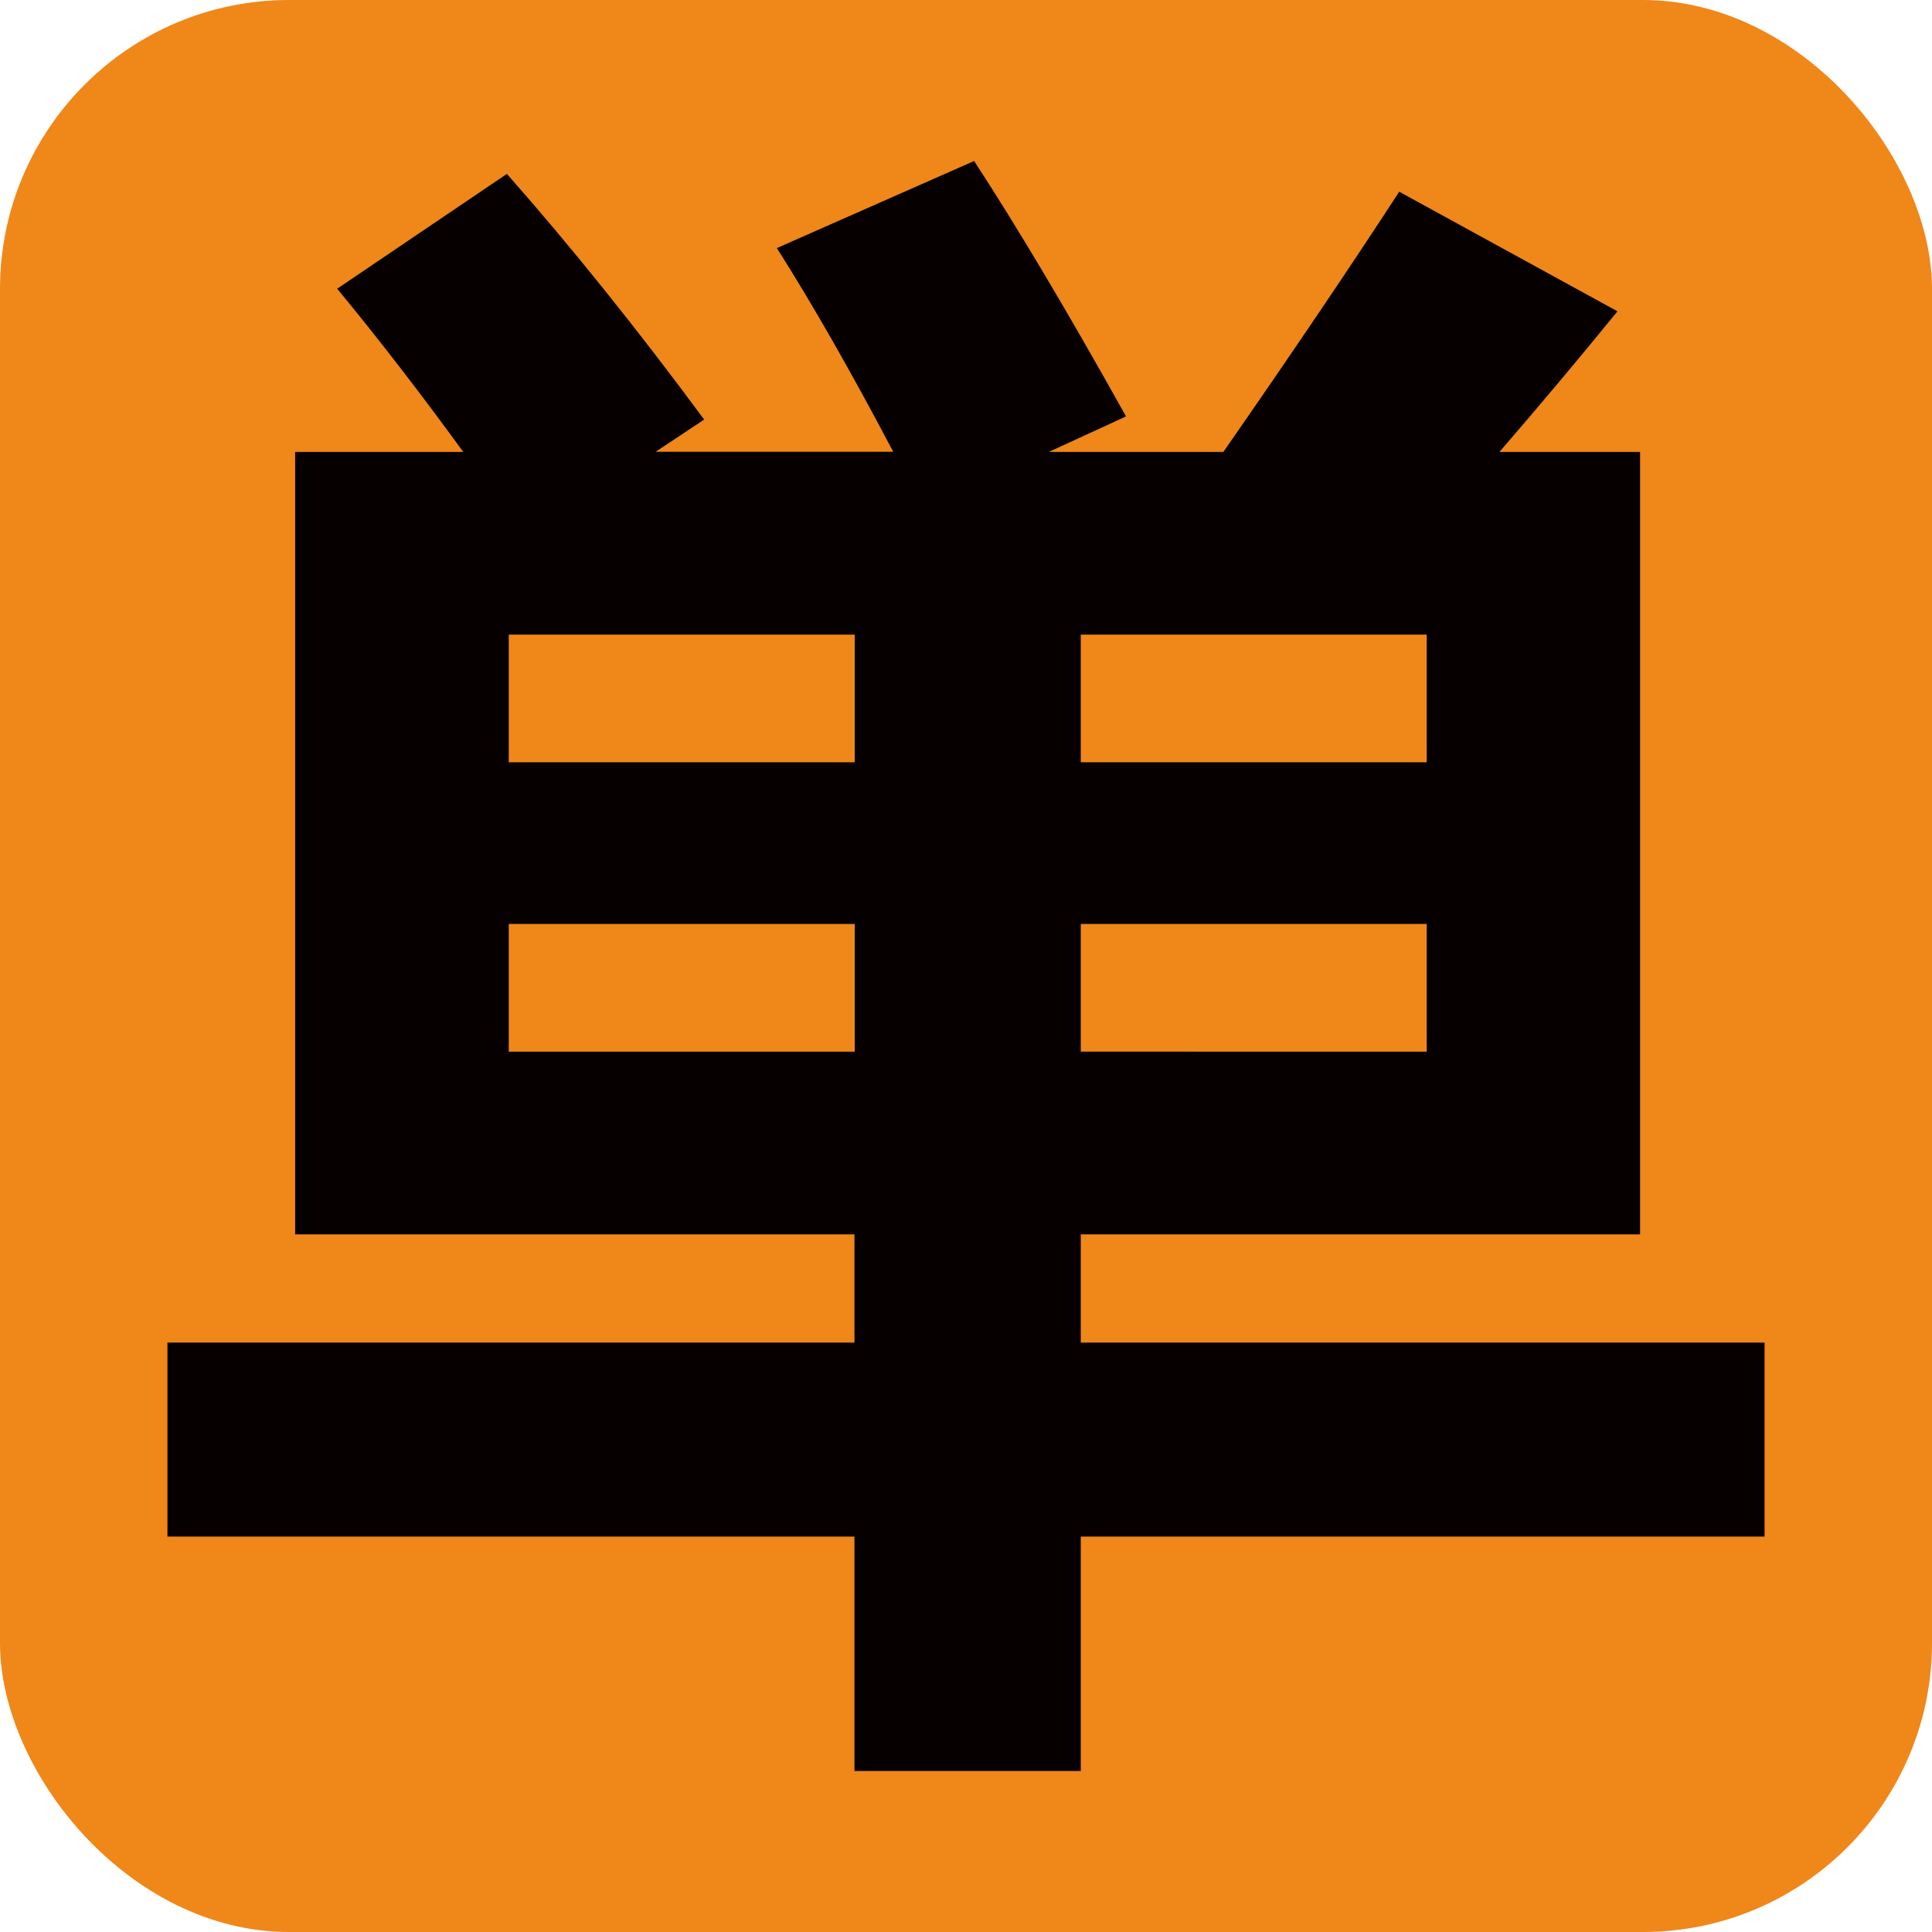
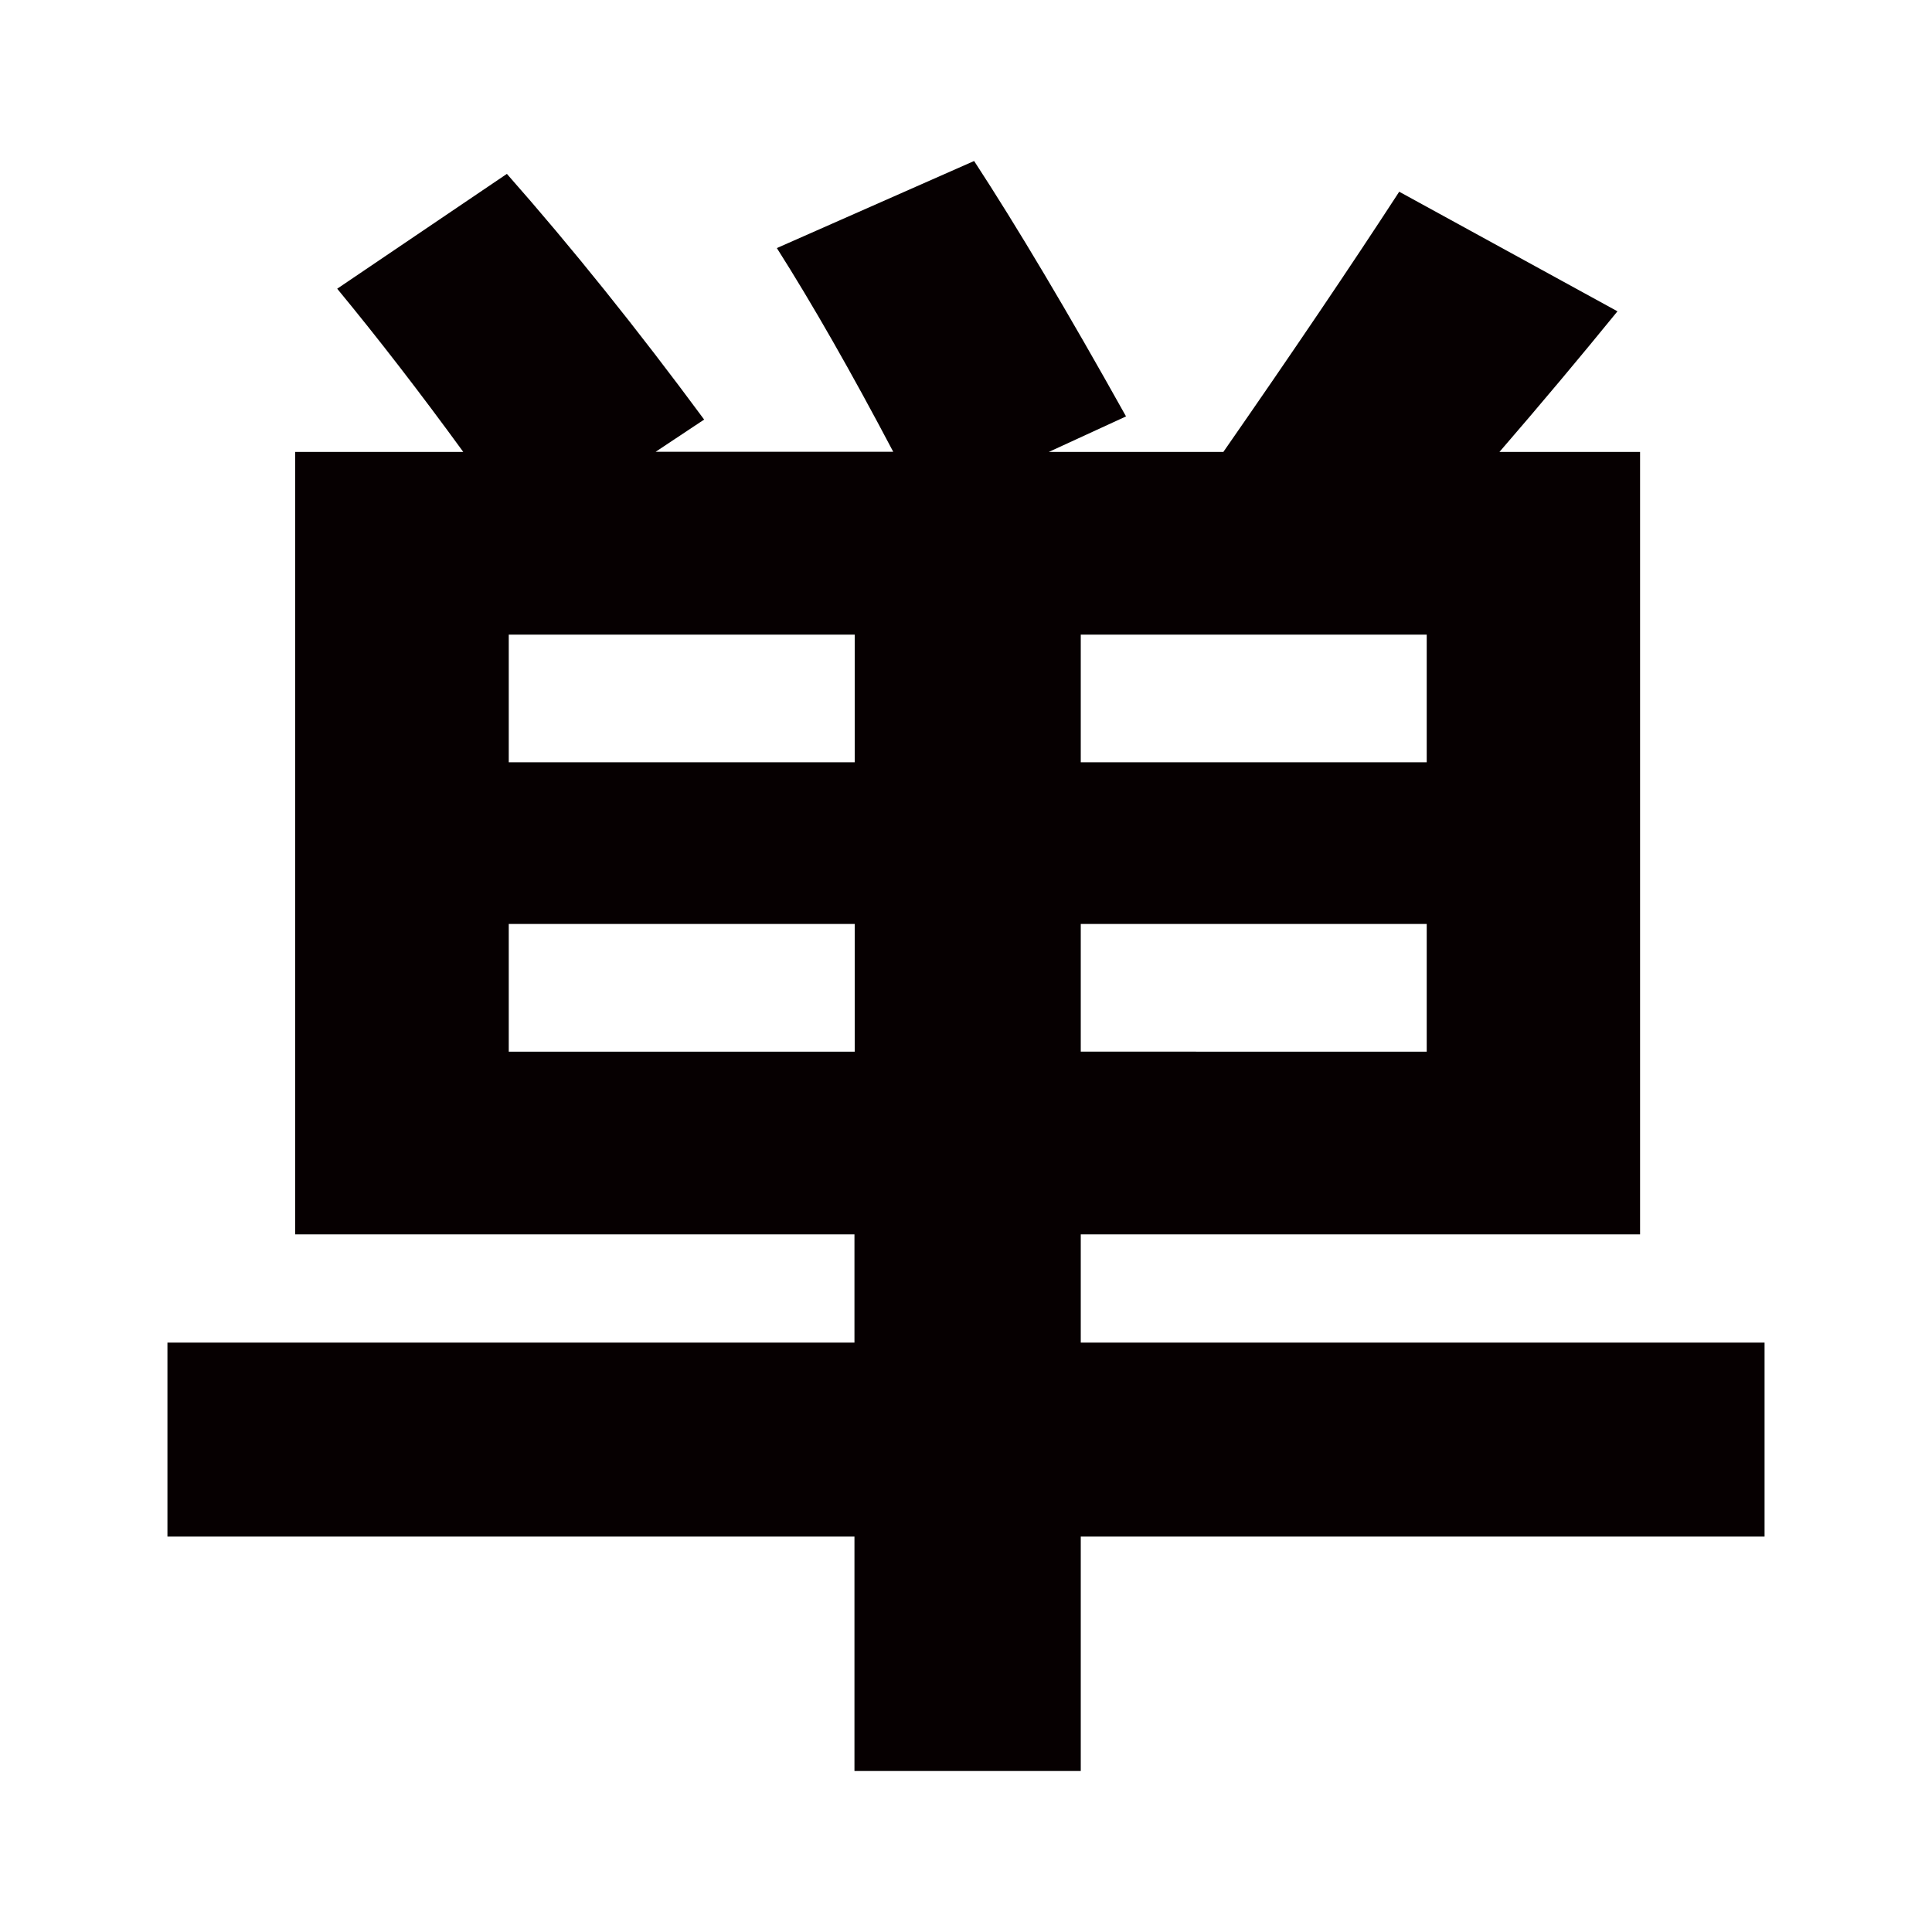
<svg xmlns="http://www.w3.org/2000/svg" viewBox="0 0 300 300">
  <defs>
    <style>.cls-1{fill:#f08719;}.cls-2{fill:#060001;}</style>
  </defs>
  <g id="レイヤー_1" data-name="レイヤー 1">
-     <rect class="cls-1" width="300" height="300" rx="44.88" />
-   </g>
+     </g>
  <g id="レイヤー_26" data-name="レイヤー 26">
    <path class="cls-2" d="M45.83,70.18H71.94Q61.89,56.38,52.36,44.83L78.71,27q15.06,17.07,30.63,38.15l-7.53,5H138.7q-9.78-18.57-18.07-31.63L151.26,25q10,15.31,23.59,39.66l-12,5.52h27.11Q206,47.1,217.27,29.77l33.89,18.57q-8.79,10.8-18.33,21.84h21.84V191.67H167.82v16.81H274V238.6H167.82V275H132.68V238.6H26V208.48H132.68V191.67H45.83ZM79,118.37h53.72V98.54H79Zm0,44.93h53.72V143.47H79ZM221.54,98.54H167.82v19.83h53.72Zm0,64.76V143.47H167.82V163.3Z" />
  </g>
</svg>